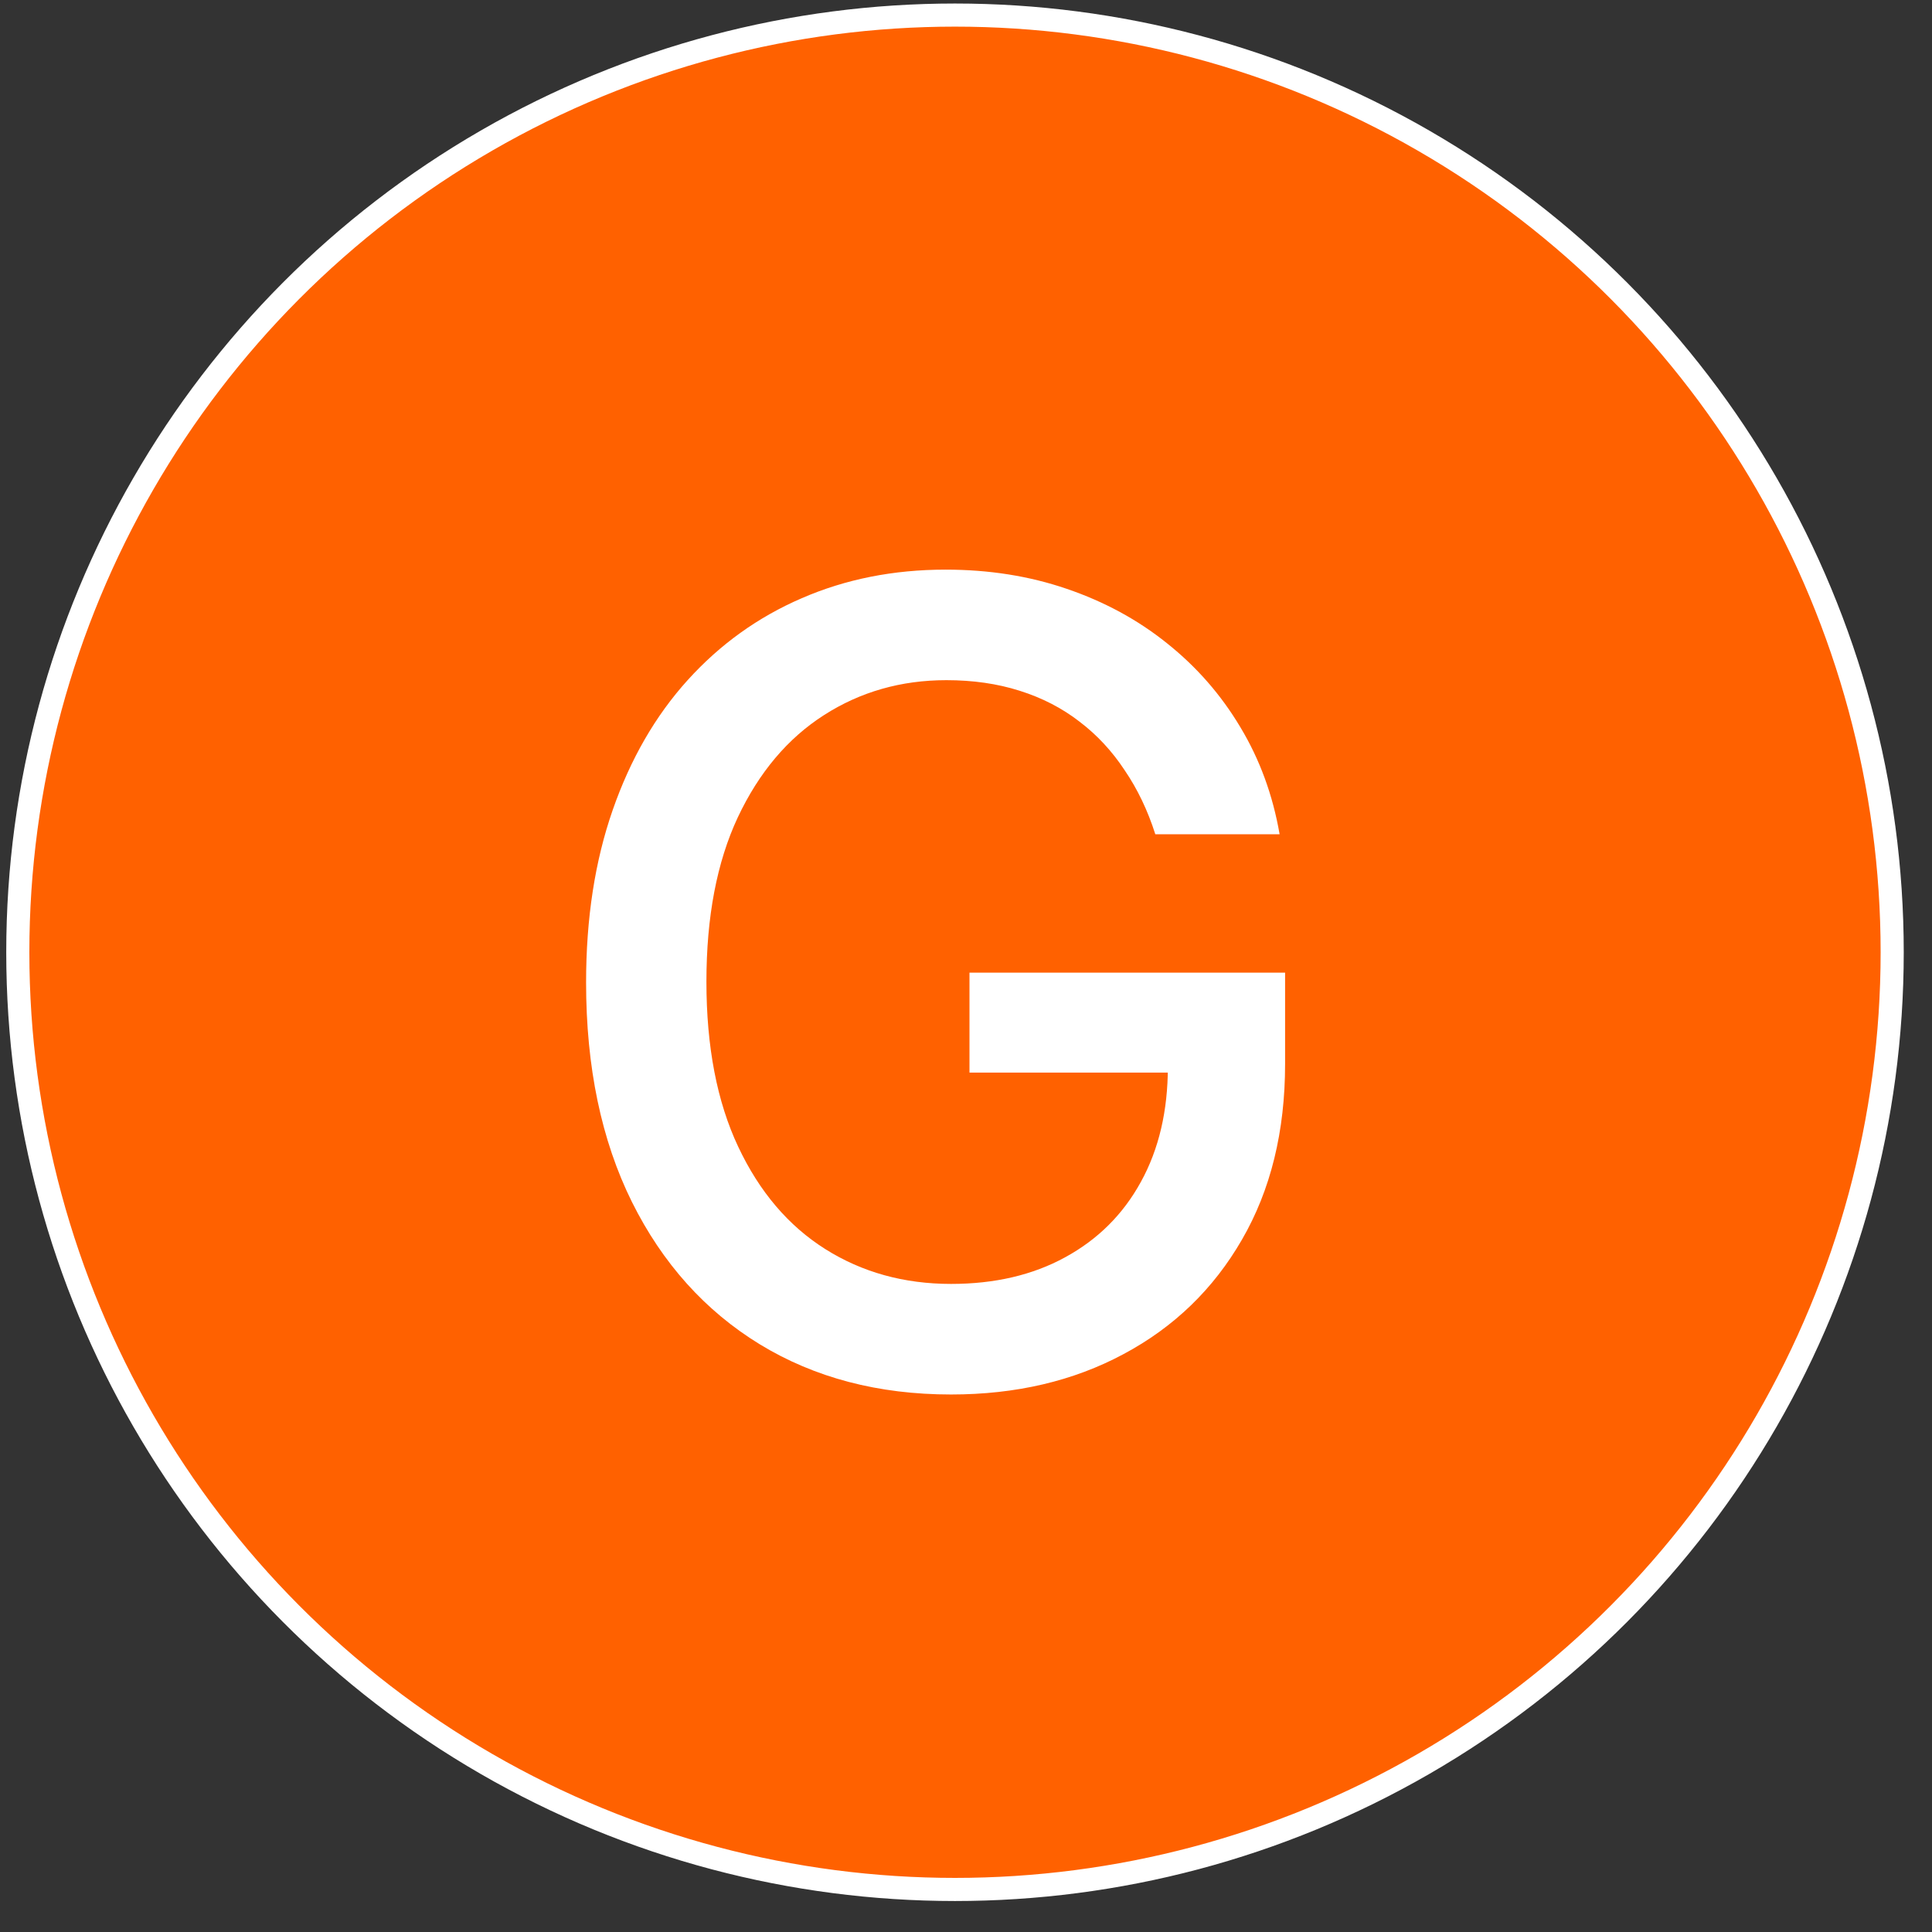
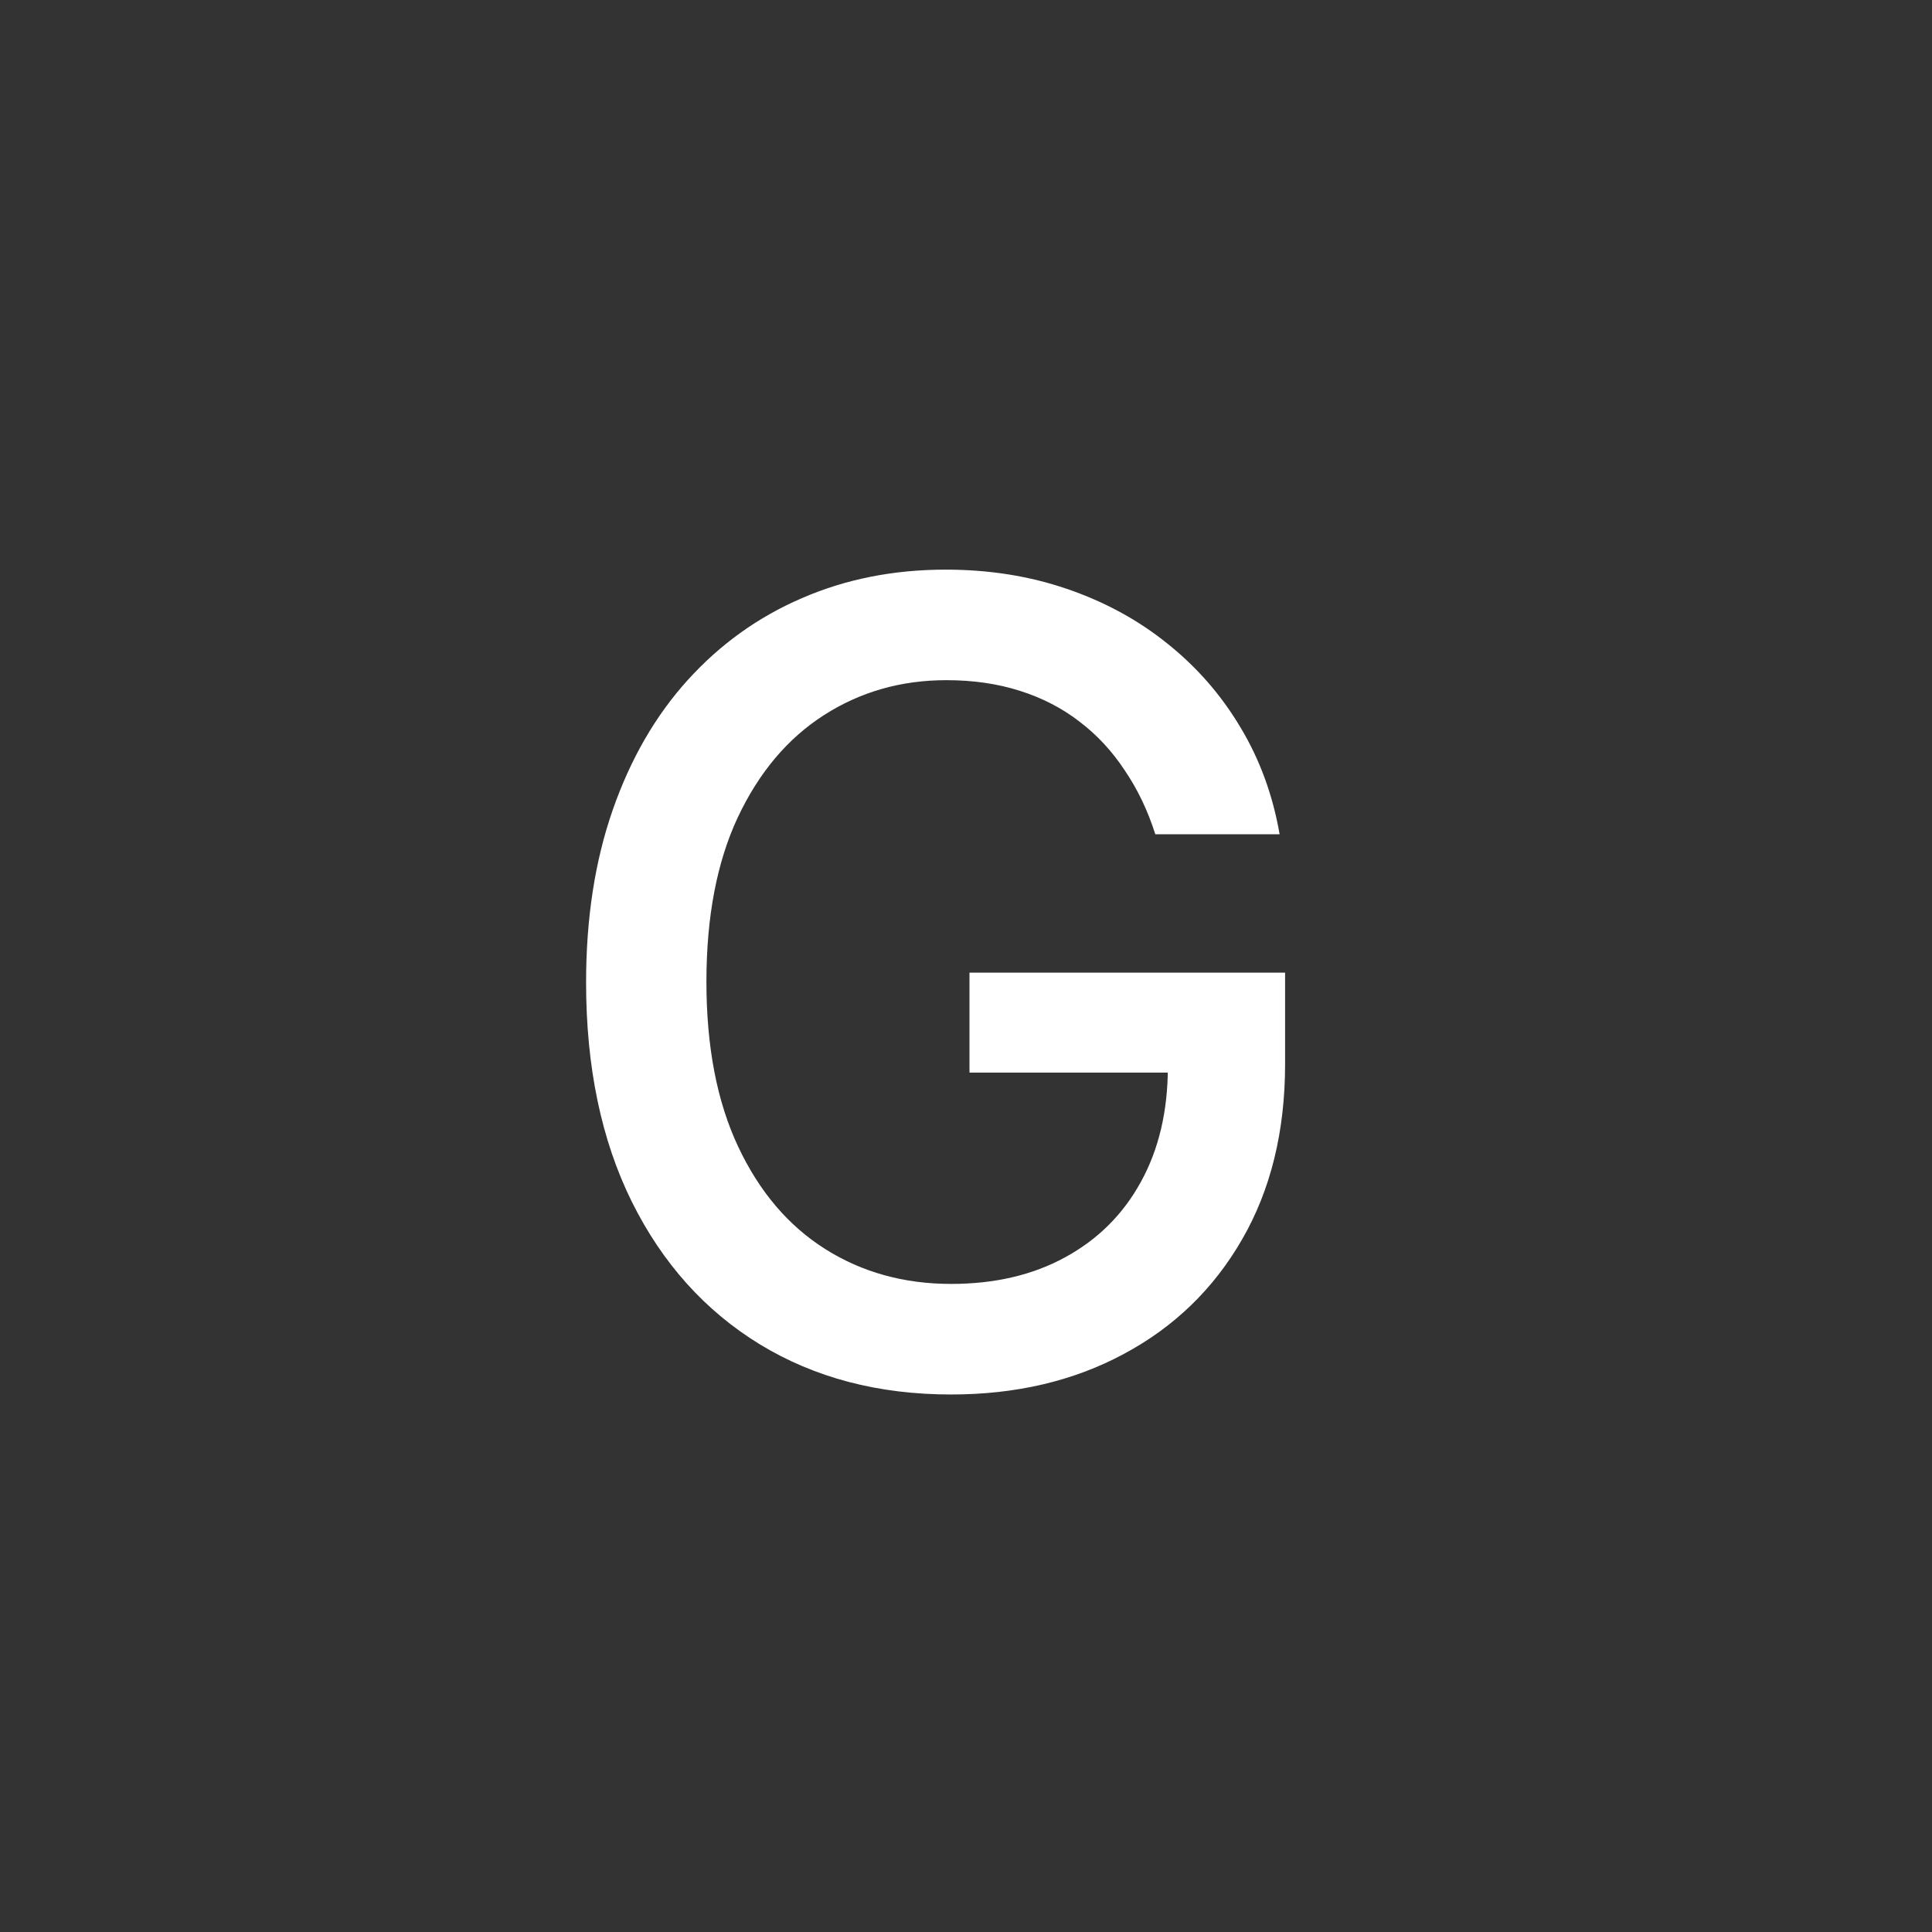
<svg xmlns="http://www.w3.org/2000/svg" width="56" height="56" viewBox="0 0 56 56" fill="none">
  <rect x="0" y="0" width="56" height="56" fill="#333333" stroke="none" />
-   <circle cx="27.681" cy="27.602" r="27.165" fill="#FF6100" stroke="white" stroke-width="0.67" />
  <path d="M33.487 24.181C33.268 23.492 32.972 22.874 32.601 22.329C32.237 21.776 31.802 21.306 31.294 20.92C30.787 20.526 30.207 20.227 29.556 20.022C28.912 19.817 28.203 19.715 27.431 19.715C26.12 19.715 24.938 20.052 23.885 20.727C22.832 21.401 21.999 22.389 21.385 23.692C20.779 24.988 20.476 26.575 20.476 28.454C20.476 30.34 20.783 31.935 21.397 33.238C22.01 34.541 22.851 35.53 23.919 36.204C24.988 36.878 26.203 37.215 27.567 37.215C28.832 37.215 29.934 36.958 30.874 36.443C31.821 35.927 32.552 35.2 33.067 34.261C33.59 33.314 33.851 32.2 33.851 30.92L34.76 31.09H28.101V28.192H37.249V30.84C37.249 32.795 36.832 34.492 35.999 35.931C35.173 37.363 34.029 38.469 32.567 39.249C31.113 40.03 29.446 40.42 27.567 40.42C25.461 40.42 23.613 39.935 22.022 38.965C20.438 37.995 19.203 36.62 18.317 34.84C17.431 33.052 16.988 30.931 16.988 28.477C16.988 26.62 17.245 24.954 17.76 23.477C18.275 21.999 18.999 20.745 19.931 19.715C20.87 18.677 21.972 17.886 23.238 17.34C24.51 16.787 25.9 16.511 27.408 16.511C28.666 16.511 29.836 16.696 30.919 17.067C32.01 17.439 32.98 17.965 33.828 18.647C34.684 19.329 35.393 20.139 35.953 21.079C36.514 22.011 36.893 23.045 37.09 24.181H33.487Z" fill="white" />
</svg>